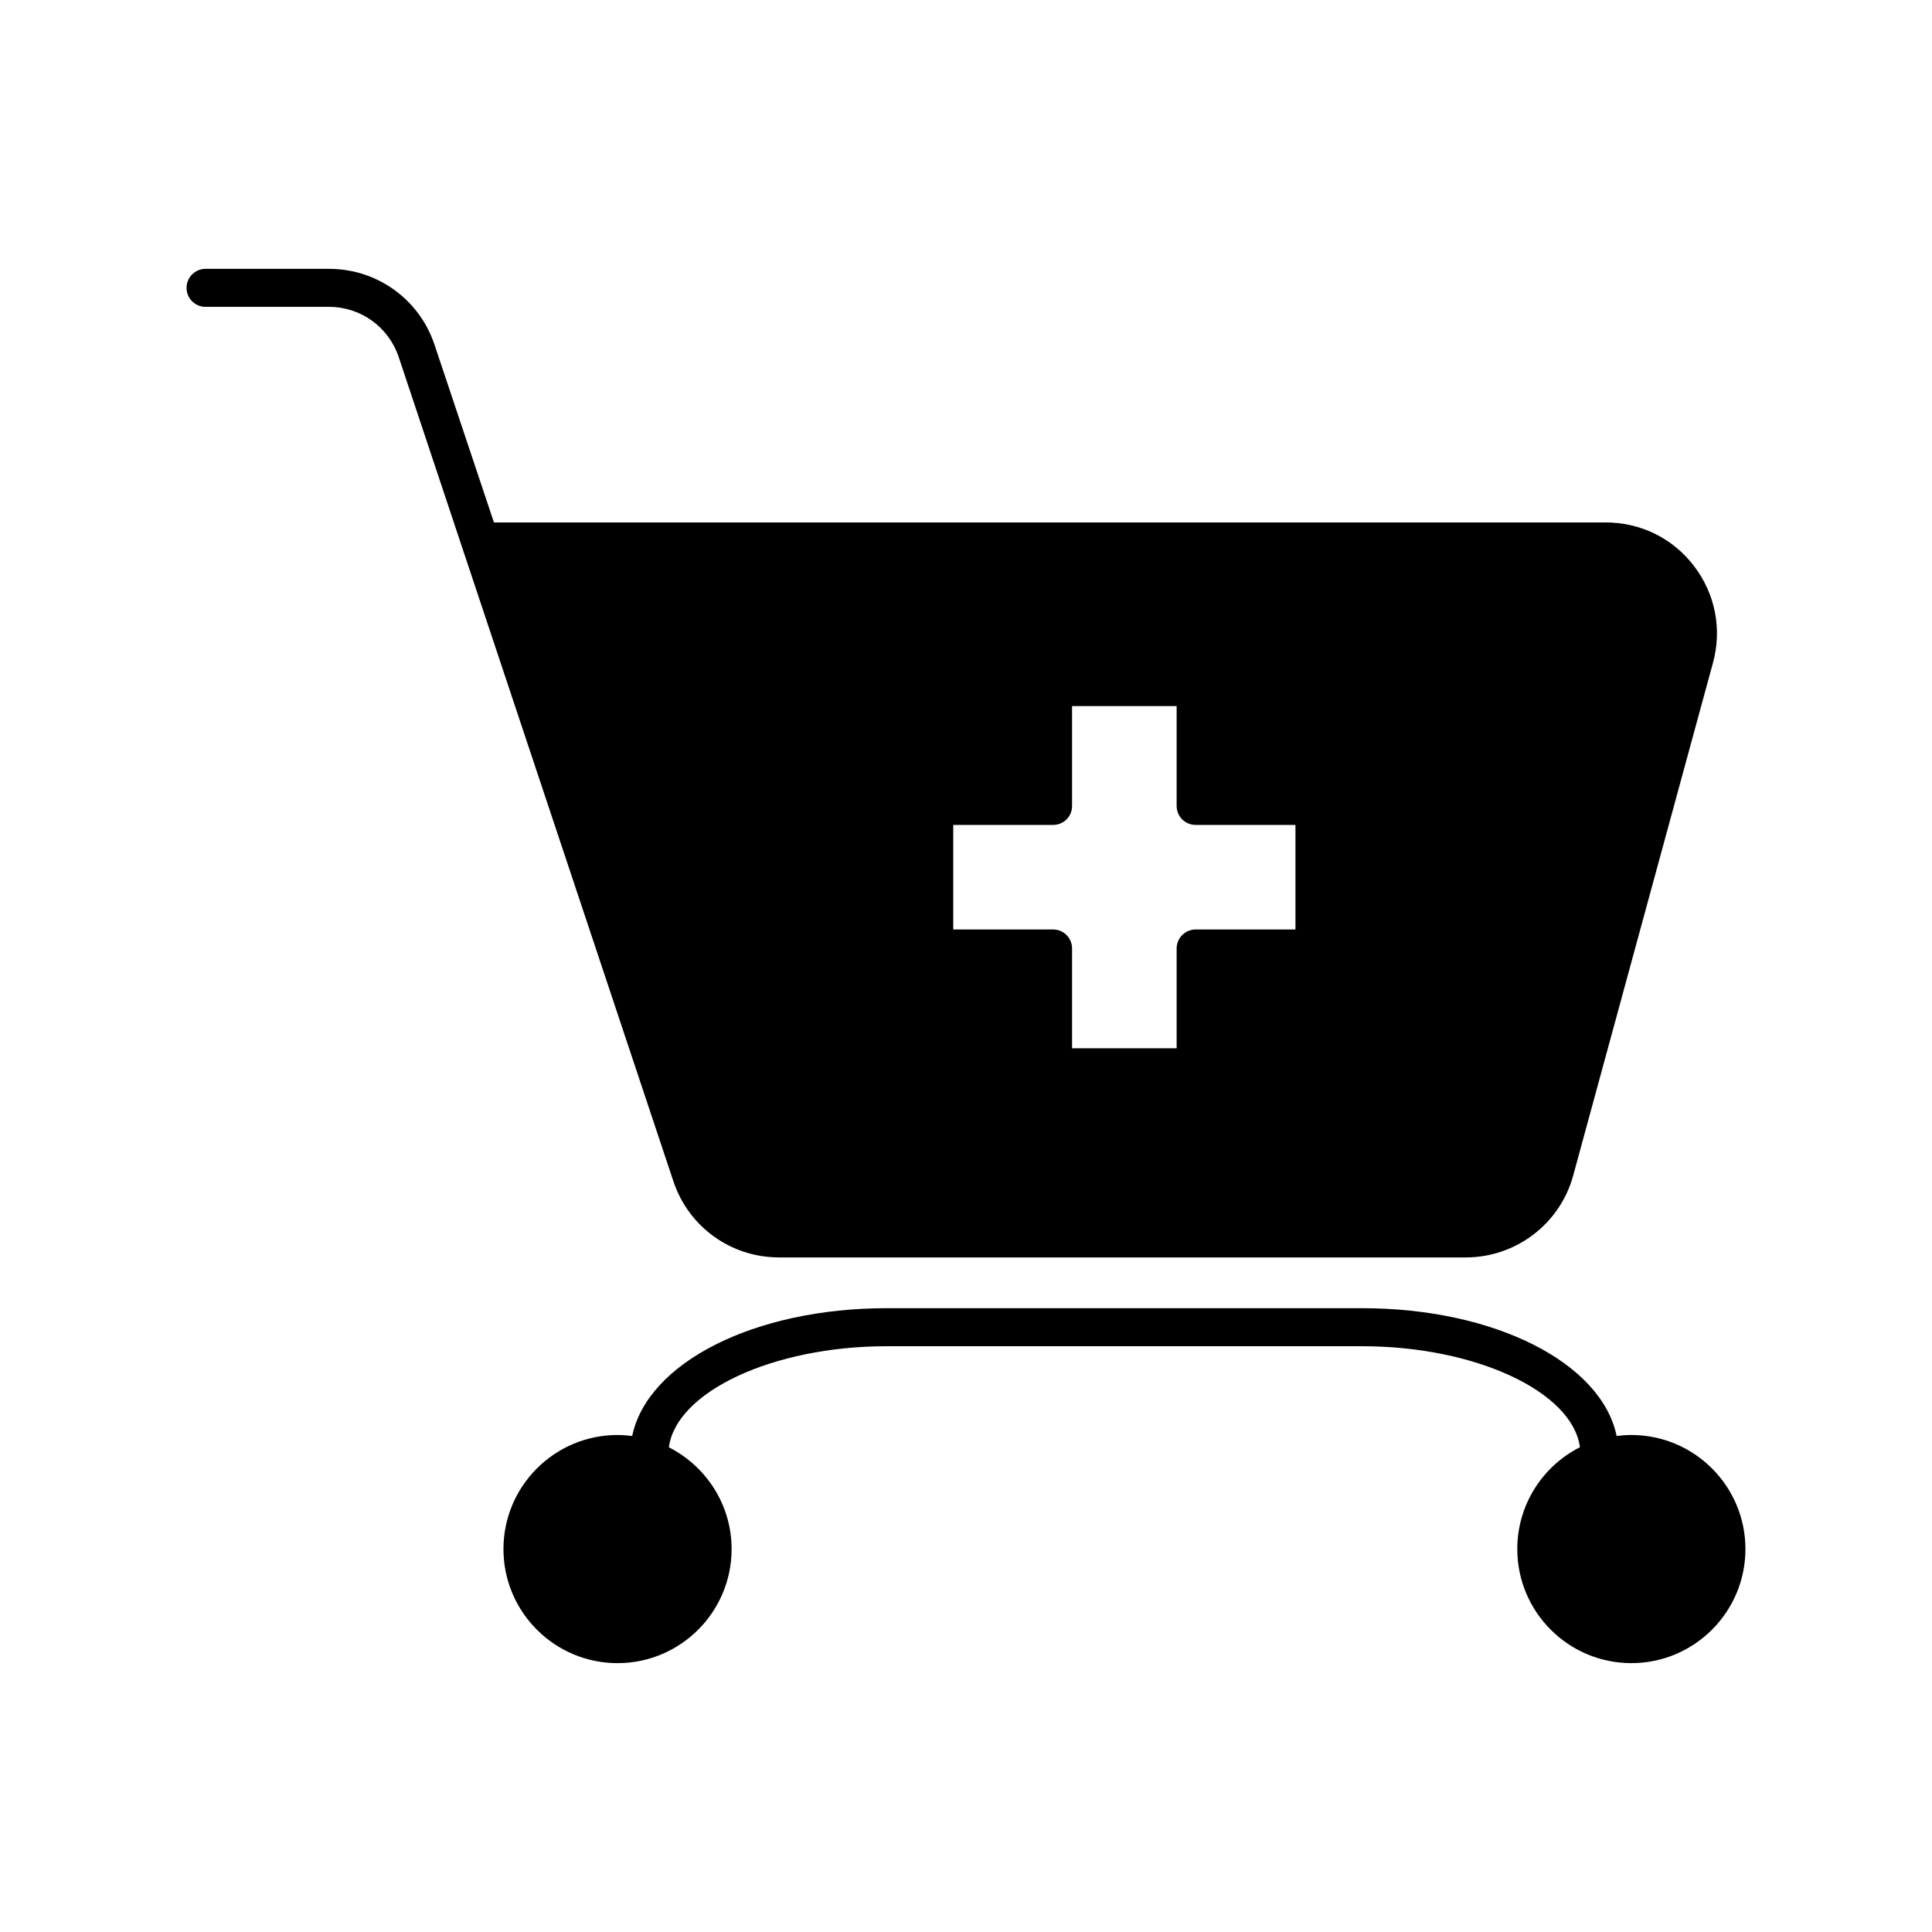
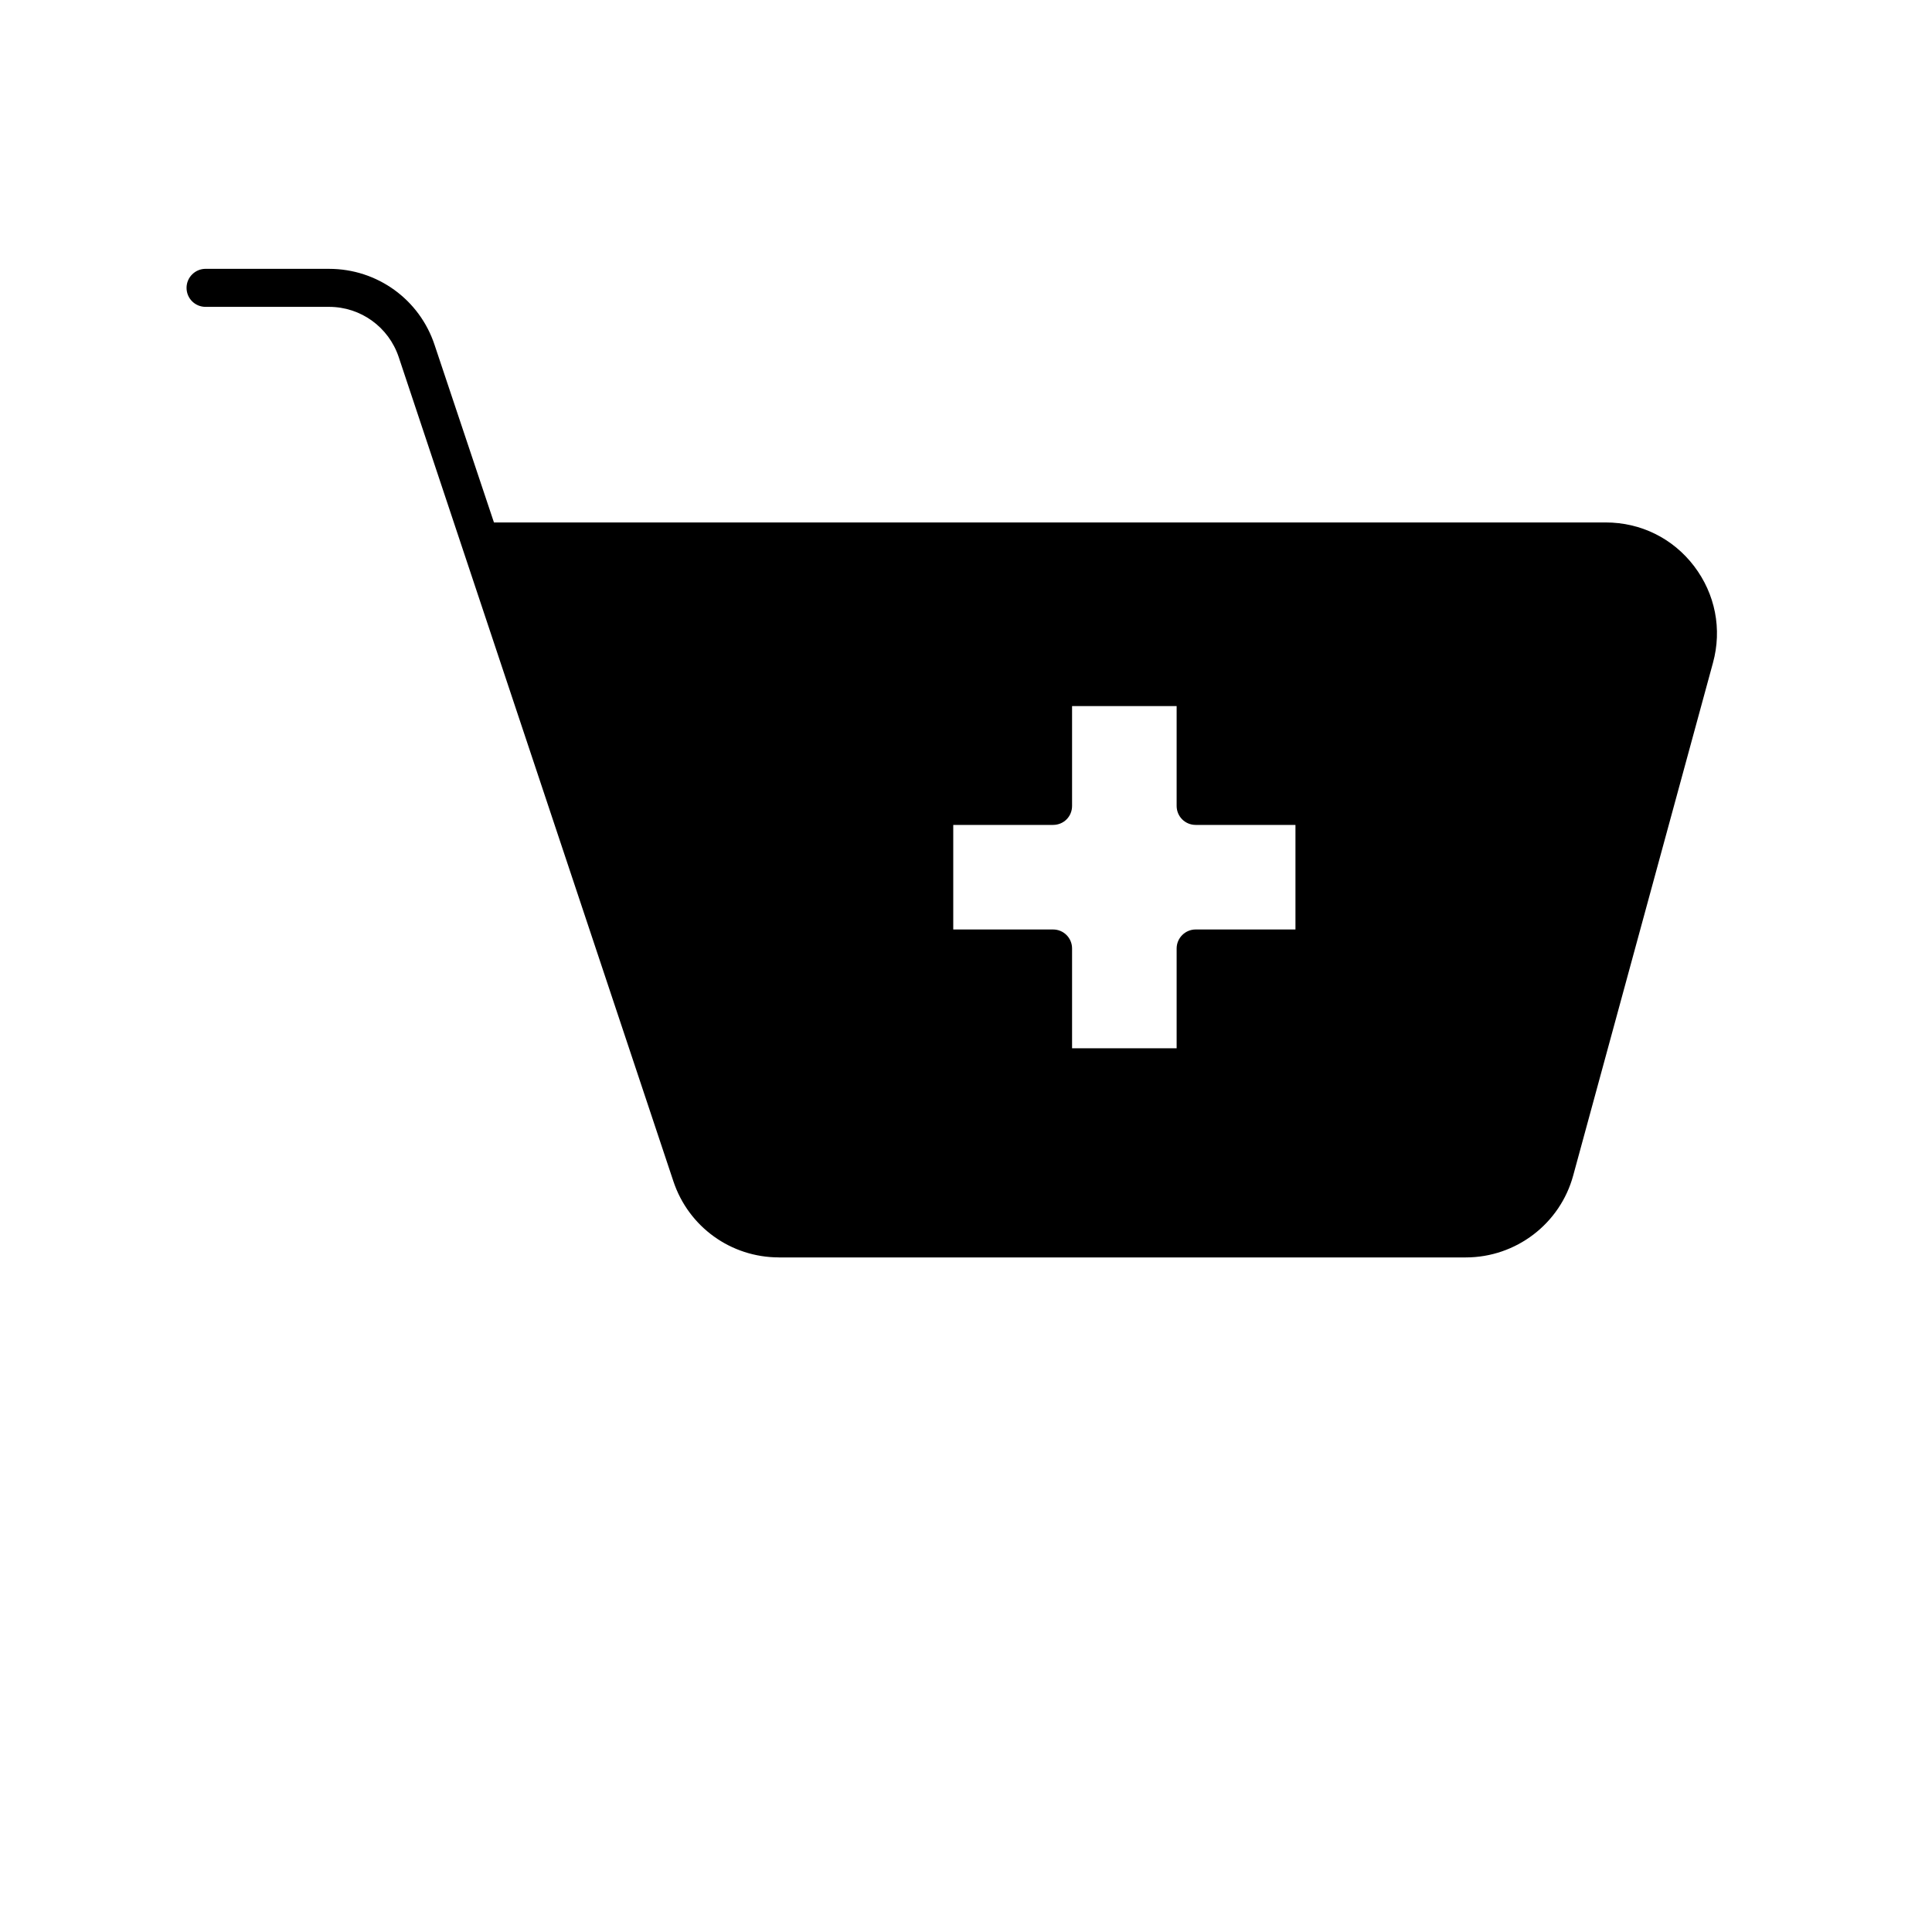
<svg xmlns="http://www.w3.org/2000/svg" fill="#000000" width="800px" height="800px" version="1.1" viewBox="144 144 512 512">
  <g>
-     <path d="m576.33 524.29c-1.309 0-2.621 0.102-3.879 0.25-0.012 0-0.016 0.004-0.023 0.004-4.023-19.324-32.188-33.859-67.473-33.859h-125.95c-35.293 0-63.453 14.539-67.469 33.867-0.02 0-0.035-0.012-0.055-0.012-1.258-0.152-2.519-0.25-3.828-0.25-16.676 0-30.23 13.551-30.23 30.23 0 16.676 13.551 30.23 30.23 30.23 16.676 0 30.23-13.551 30.23-30.23 0-11.766-6.781-21.977-16.625-26.973 1.926-14.691 27.547-26.785 57.746-26.785h125.95c30.188 0 55.801 12.086 57.746 26.766-9.859 4.992-16.602 15.211-16.602 26.988 0 16.676 13.551 30.23 30.23 30.23 16.676 0 30.23-13.551 30.23-30.23-0.004-16.676-13.555-30.227-30.23-30.227z" />
    <path d="m350.42 477.23h182.03c13.301 0 24.988-8.918 28.465-21.715l37.031-135.83c2.469-8.969 0.605-18.289-4.988-25.645-5.644-7.406-14.156-11.586-23.426-11.586h-294.63l-15.719-47.004c-3.981-12.09-15.215-20.203-27.961-20.203l-32.746-0.004c-2.769 0-5.039 2.266-5.039 5.039 0 2.82 2.266 5.039 5.039 5.039h32.746c8.363 0 15.77 5.34 18.438 13.301l72.801 218.45c4.031 12.09 15.266 20.152 27.961 20.152zm110.44-114.62h26.449v27.711h-26.449c-2.769 0-5.039 2.266-5.039 5.039v26.449h-27.711v-26.449c0-2.769-2.215-5.039-5.039-5.039h-26.449v-27.711h26.449c2.82 0 5.039-2.215 5.039-5.039v-26.449h27.711v26.449c0 2.82 2.266 5.039 5.039 5.039z" />
  </g>
</svg>